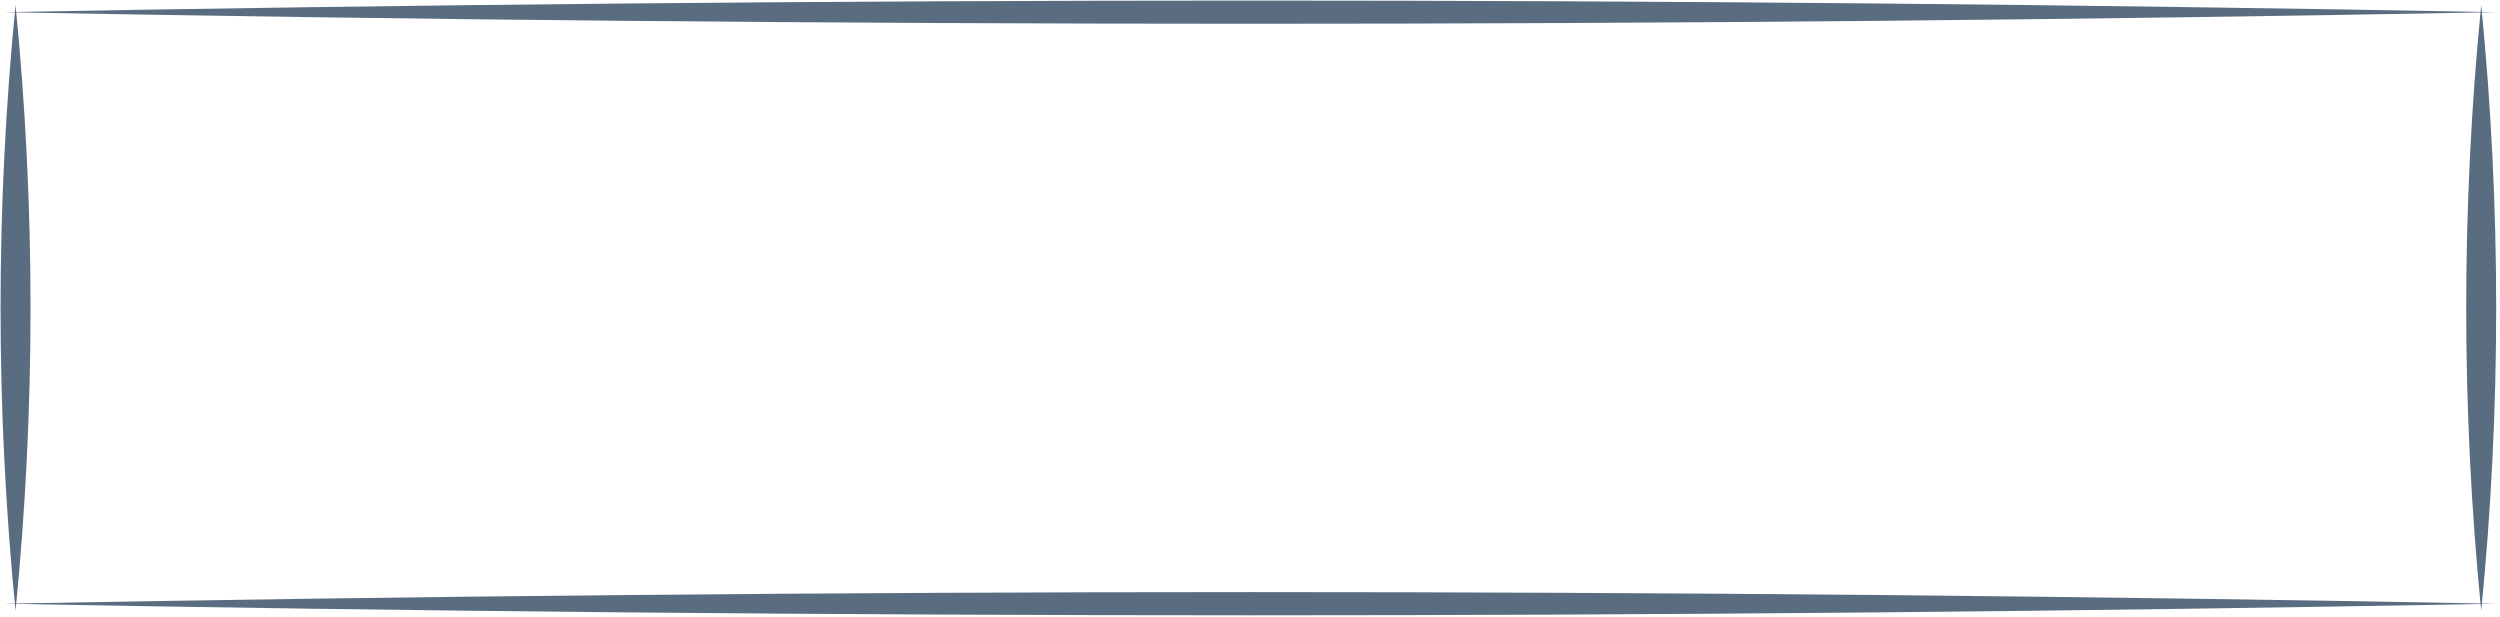
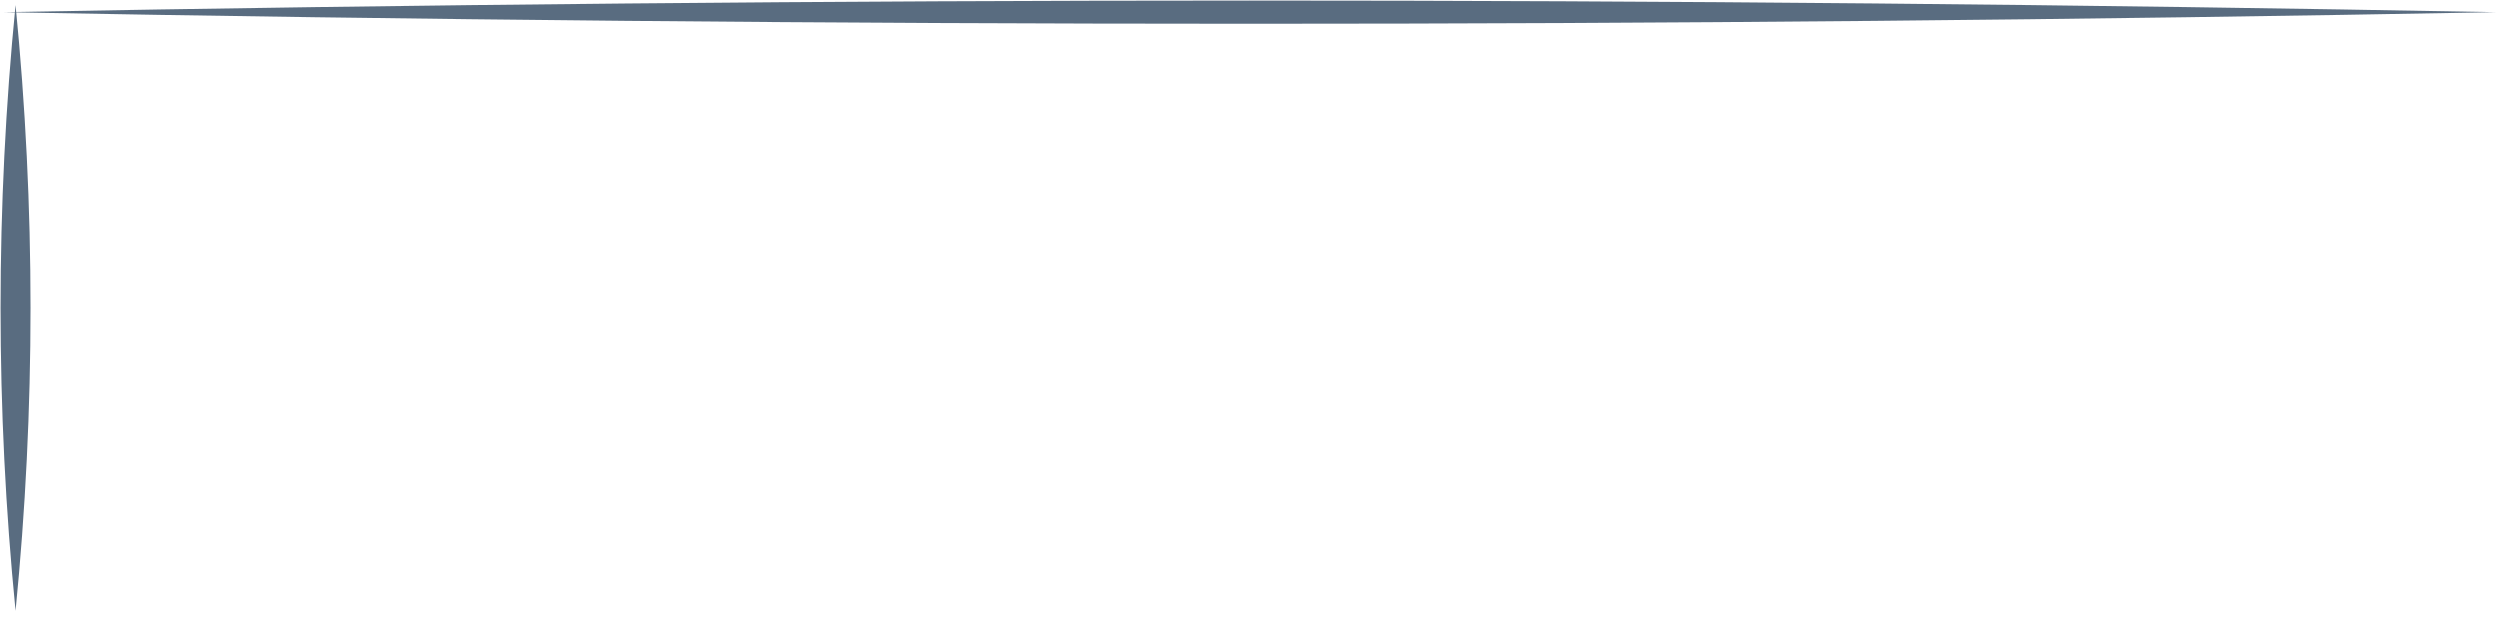
<svg xmlns="http://www.w3.org/2000/svg" width="571" height="141" viewBox="0 0 571 141" fill="none">
  <path d="M0.844 2.781C189.774 -0.738 381.136 -0.769 570.052 2.781C381.136 6.32 189.774 6.299 0.844 2.781Z" fill="#596C80" />
-   <path d="M0.844 137.887C189.774 134.368 381.136 134.337 570.052 137.887C381.136 141.436 189.774 141.405 0.844 137.887Z" fill="#596C80" />
  <path d="M3.554 1.159C8.11 47.206 8.11 93.457 3.554 139.504C-1.014 93.458 -1.014 47.206 3.554 1.159V1.159Z" fill="#596C80" />
-   <path d="M566.707 1.159C571.268 47.206 571.268 93.457 566.707 139.504C562.145 93.457 562.145 47.206 566.707 1.159V1.159Z" fill="#596C80" />
</svg>